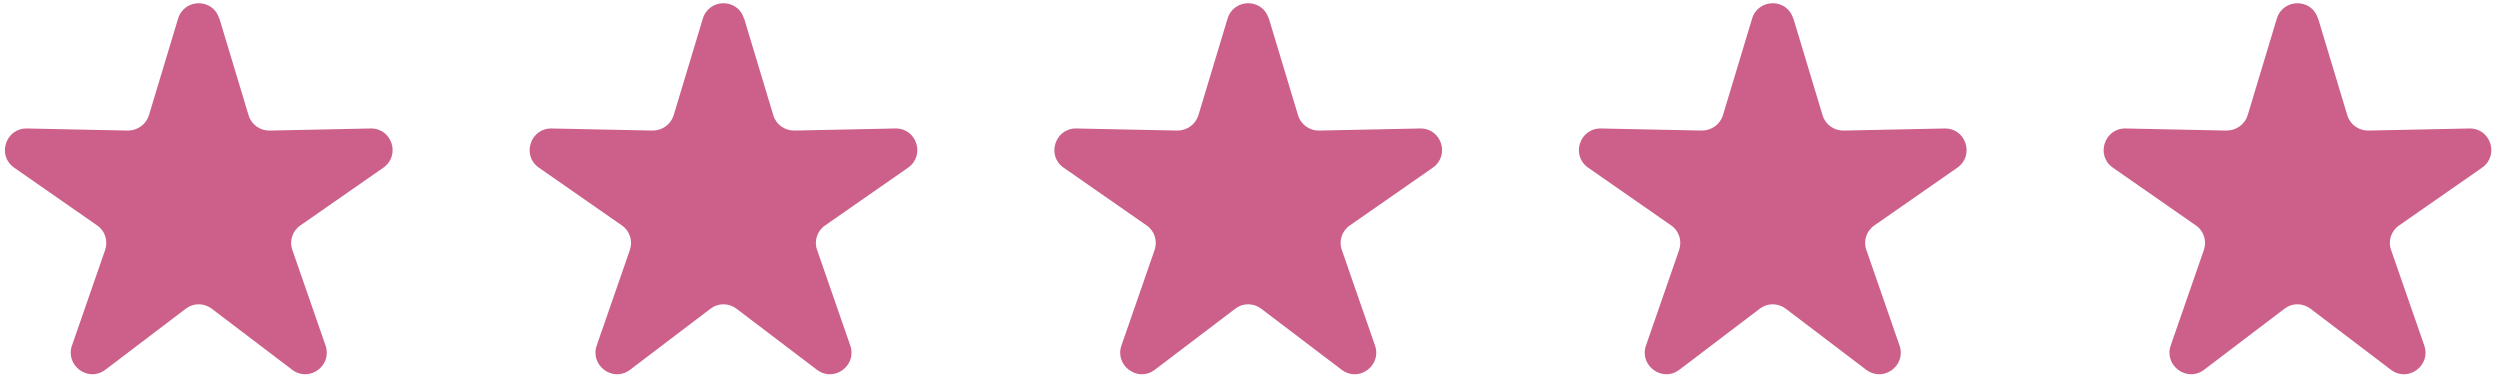
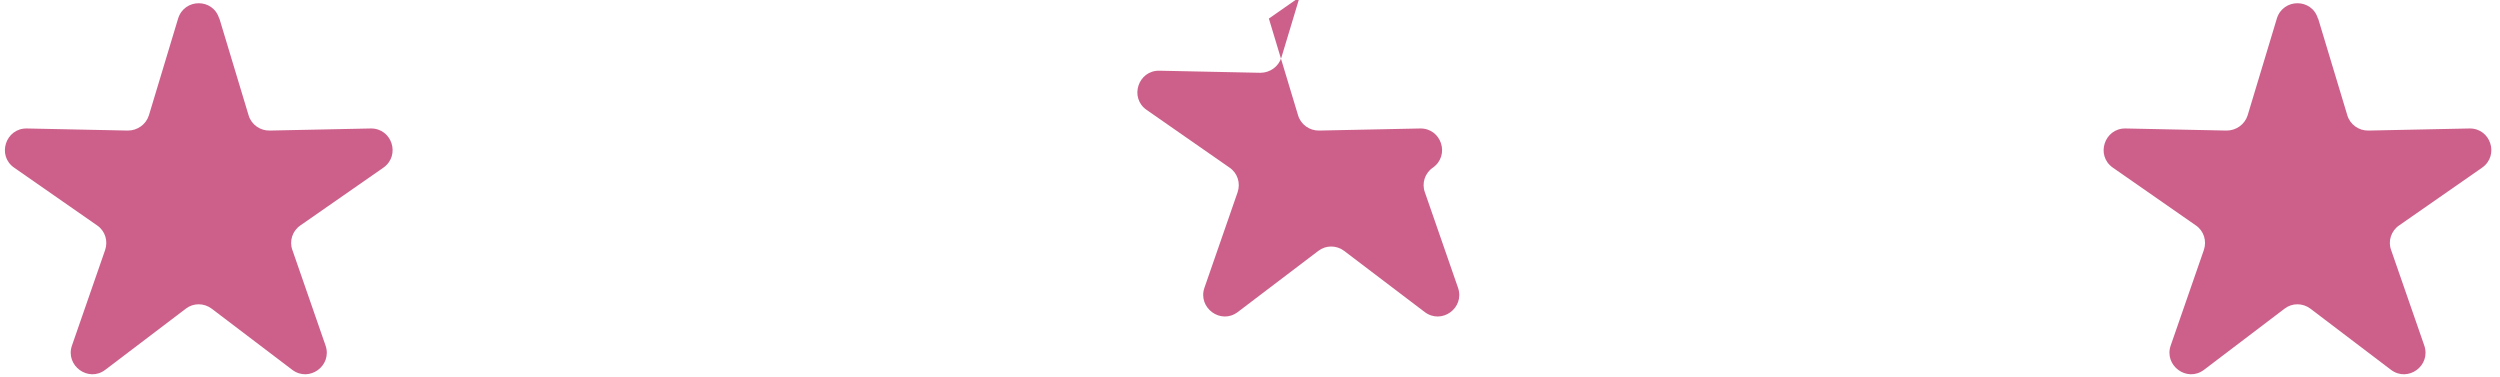
<svg xmlns="http://www.w3.org/2000/svg" id="Capa_1" data-name="Capa 1" viewBox="0 0 119.87 18.08">
  <defs>
    <style> .cls-1 { fill: #cc608a; } </style>
  </defs>
  <path class="cls-1" d="m10.52.89l1.4,4.64c.13.44.55.74,1.01.73l4.84-.1c1.02-.02,1.45,1.29.61,1.88l-3.98,2.77c-.38.26-.54.75-.38,1.18l1.59,4.58c.33.96-.78,1.78-1.6,1.16l-3.86-2.93c-.37-.28-.88-.28-1.24,0l-3.86,2.93c-.81.62-1.93-.2-1.6-1.16l1.59-4.58c.15-.44,0-.92-.38-1.18l-3.98-2.77c-.84-.58-.41-1.9.61-1.88l4.84.1c.46,0,.87-.29,1.01-.73l1.4-4.64c.3-.98,1.68-.98,1.97,0Z" />
-   <path class="cls-1" d="m35.68.89l1.4,4.64c.13.44.55.74,1.01.73l4.84-.1c1.02-.02,1.45,1.29.61,1.88l-3.98,2.77c-.38.26-.54.75-.38,1.18l1.59,4.58c.33.96-.78,1.78-1.6,1.16l-3.86-2.93c-.37-.28-.88-.28-1.24,0l-3.86,2.93c-.81.62-1.93-.2-1.6-1.16l1.59-4.58c.15-.44,0-.92-.38-1.18l-3.98-2.77c-.84-.58-.41-1.9.61-1.88l4.84.1c.46,0,.87-.29,1.01-.73l1.4-4.64c.3-.98,1.68-.98,1.97,0Z" />
-   <path class="cls-1" d="m60.84.89l1.4,4.64c.13.44.55.74,1.01.73l4.84-.1c1.02-.02,1.45,1.29.61,1.88l-3.98,2.77c-.38.26-.54.75-.38,1.18l1.59,4.58c.33.96-.78,1.78-1.6,1.16l-3.86-2.93c-.37-.28-.88-.28-1.24,0l-3.86,2.93c-.81.62-1.93-.2-1.6-1.16l1.59-4.58c.15-.44,0-.92-.38-1.18l-3.98-2.77c-.84-.58-.41-1.9.61-1.88l4.84.1c.46,0,.87-.29,1.01-.73l1.4-4.64c.3-.98,1.68-.98,1.97,0Z" />
-   <path class="cls-1" d="m85.99.89l1.4,4.64c.13.44.55.74,1.01.73l4.84-.1c1.02-.02,1.45,1.29.61,1.88l-3.98,2.77c-.38.26-.54.75-.38,1.18l1.59,4.58c.33.96-.78,1.78-1.6,1.16l-3.86-2.93c-.37-.28-.88-.28-1.24,0l-3.86,2.93c-.81.62-1.93-.2-1.6-1.16l1.59-4.58c.15-.44,0-.92-.38-1.18l-3.98-2.77c-.84-.58-.41-1.9.61-1.88l4.84.1c.46,0,.87-.29,1.01-.73l1.4-4.64c.3-.98,1.68-.98,1.97,0Z" />
+   <path class="cls-1" d="m60.84.89l1.4,4.64c.13.44.55.74,1.01.73l4.84-.1c1.02-.02,1.45,1.29.61,1.88c-.38.26-.54.75-.38,1.18l1.59,4.58c.33.96-.78,1.78-1.6,1.16l-3.86-2.93c-.37-.28-.88-.28-1.24,0l-3.86,2.93c-.81.62-1.93-.2-1.6-1.16l1.59-4.58c.15-.44,0-.92-.38-1.18l-3.98-2.77c-.84-.58-.41-1.9.61-1.88l4.84.1c.46,0,.87-.29,1.01-.73l1.4-4.64c.3-.98,1.68-.98,1.97,0Z" />
  <path class="cls-1" d="m111.15.89l1.4,4.64c.13.44.55.74,1.01.73l4.84-.1c1.02-.02,1.45,1.29.61,1.88l-3.98,2.77c-.38.26-.54.75-.38,1.18l1.59,4.58c.33.96-.78,1.78-1.6,1.16l-3.86-2.93c-.37-.28-.88-.28-1.24,0l-3.86,2.93c-.81.62-1.93-.2-1.6-1.16l1.59-4.58c.15-.44,0-.92-.38-1.18l-3.98-2.77c-.84-.58-.41-1.9.61-1.88l4.84.1c.46,0,.87-.29,1.01-.73l1.4-4.64c.3-.98,1.68-.98,1.97,0Z" />
</svg>